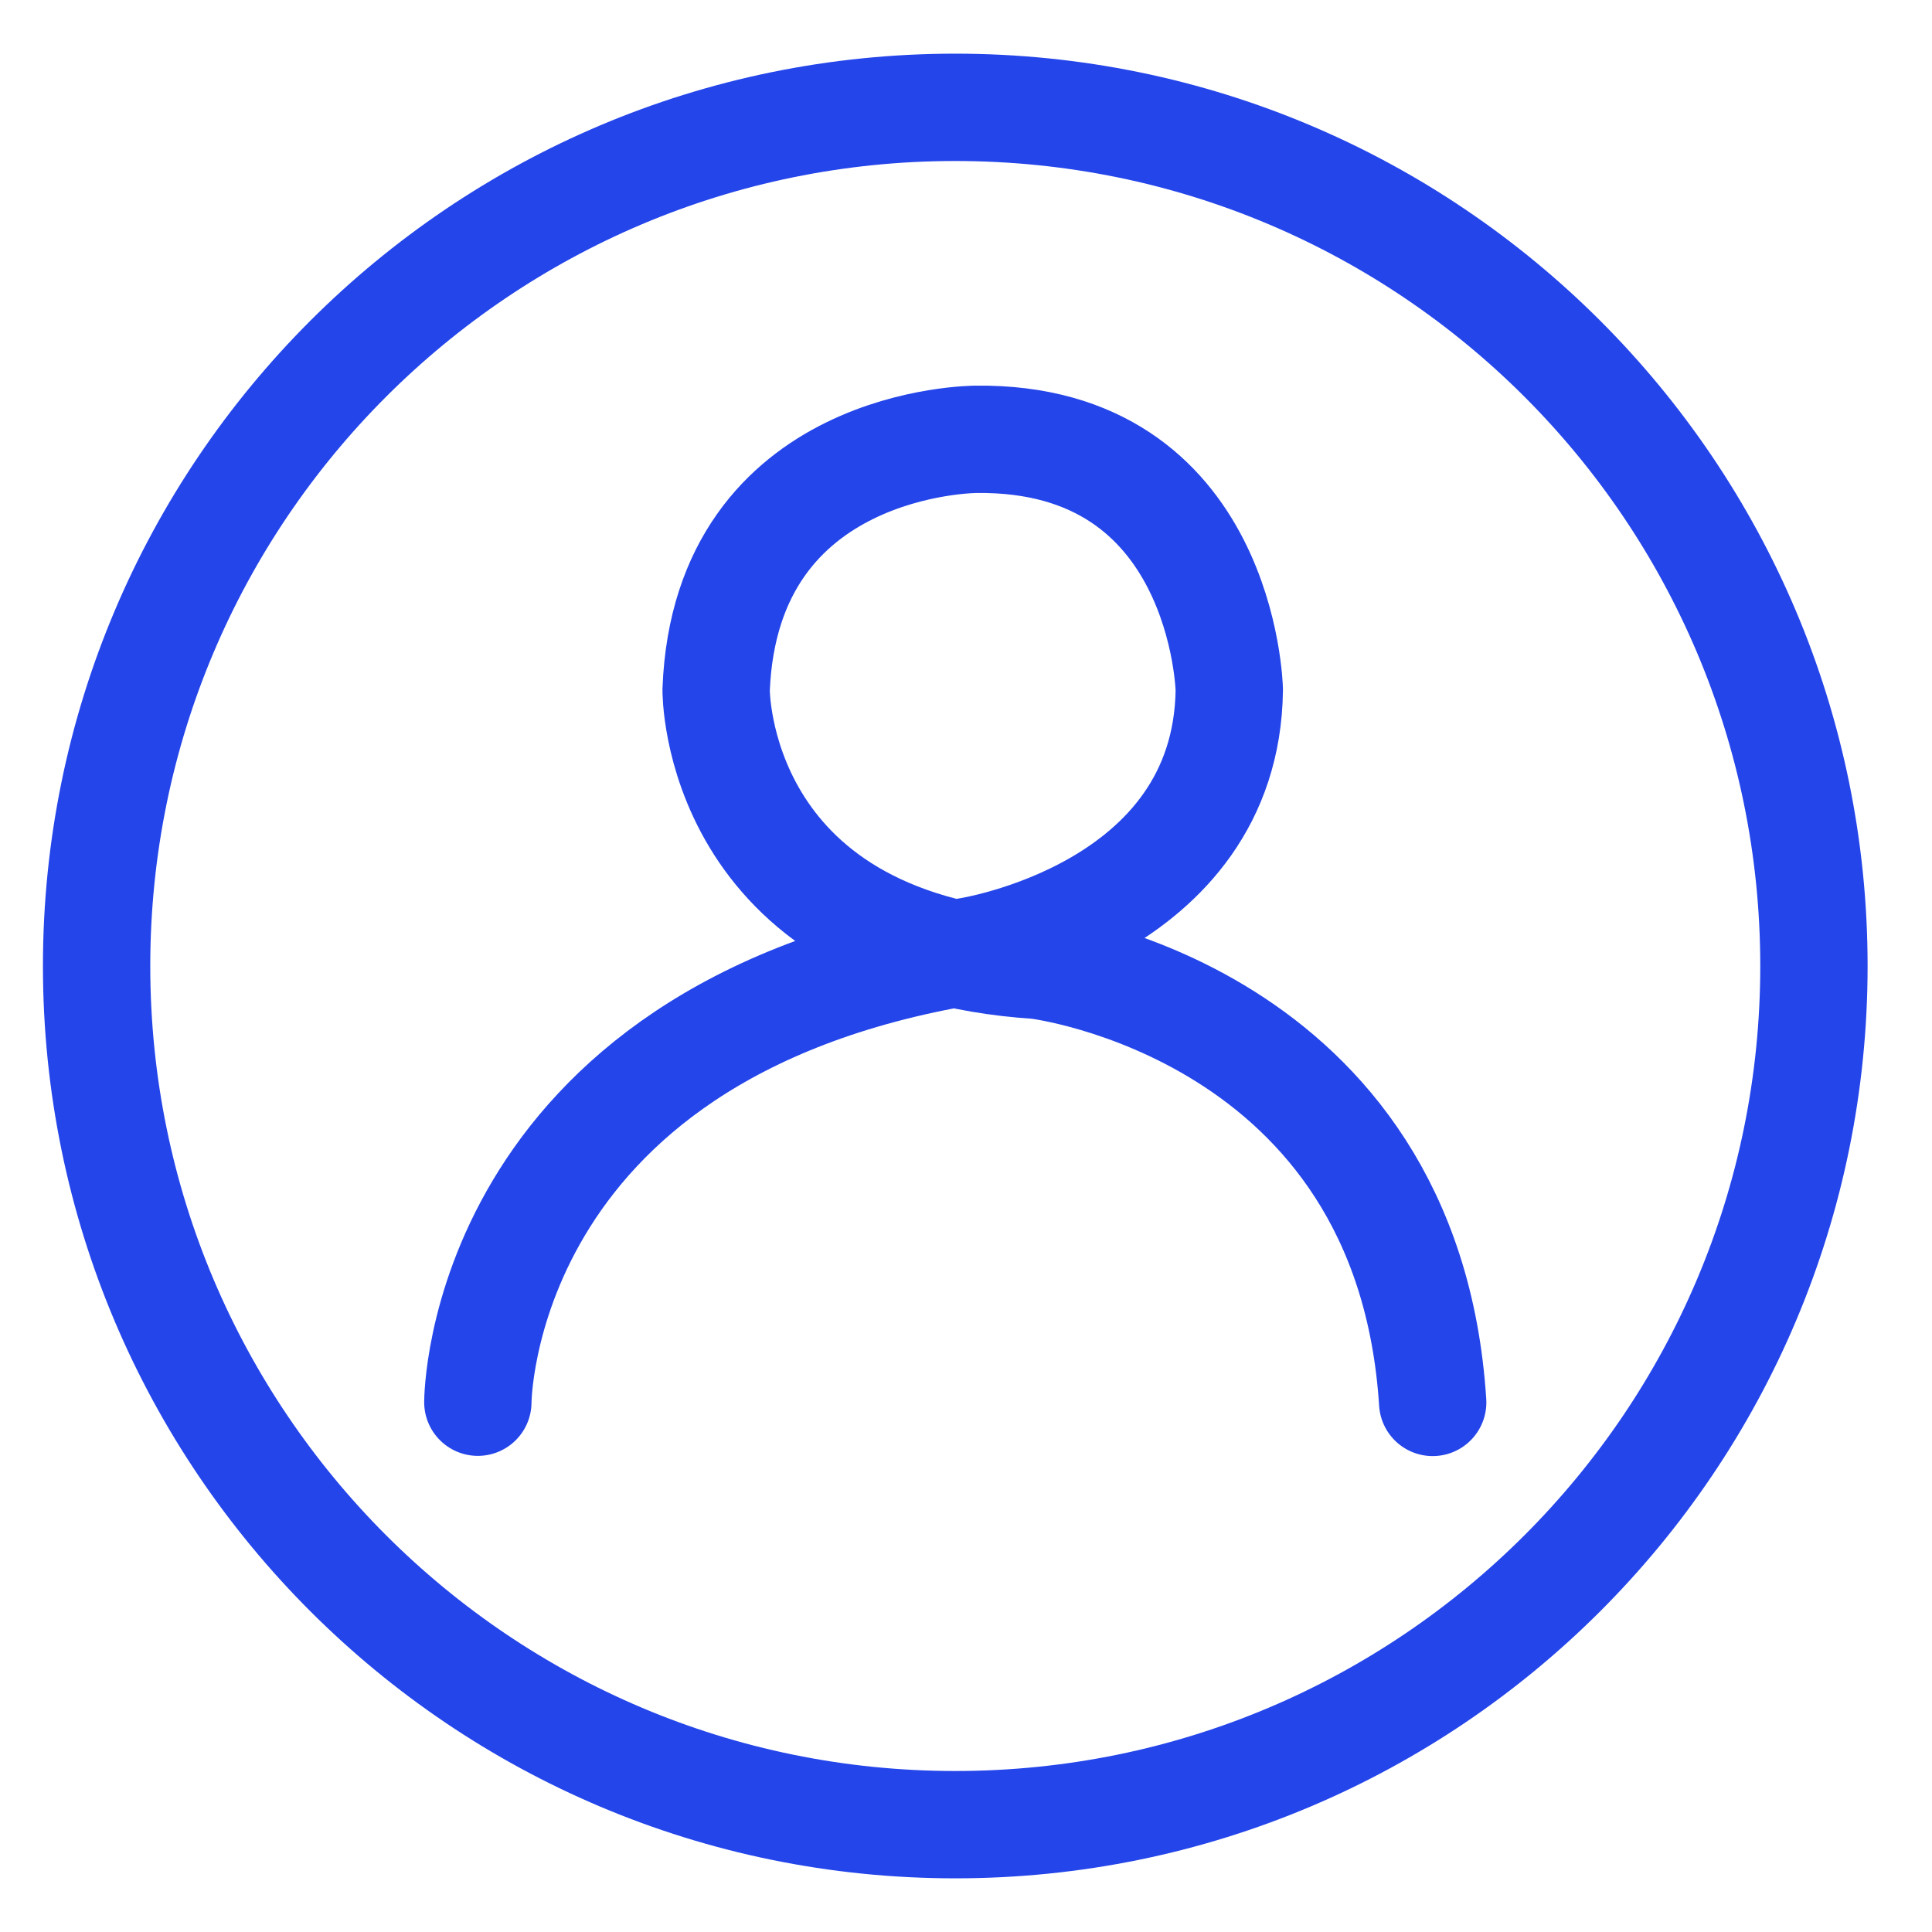
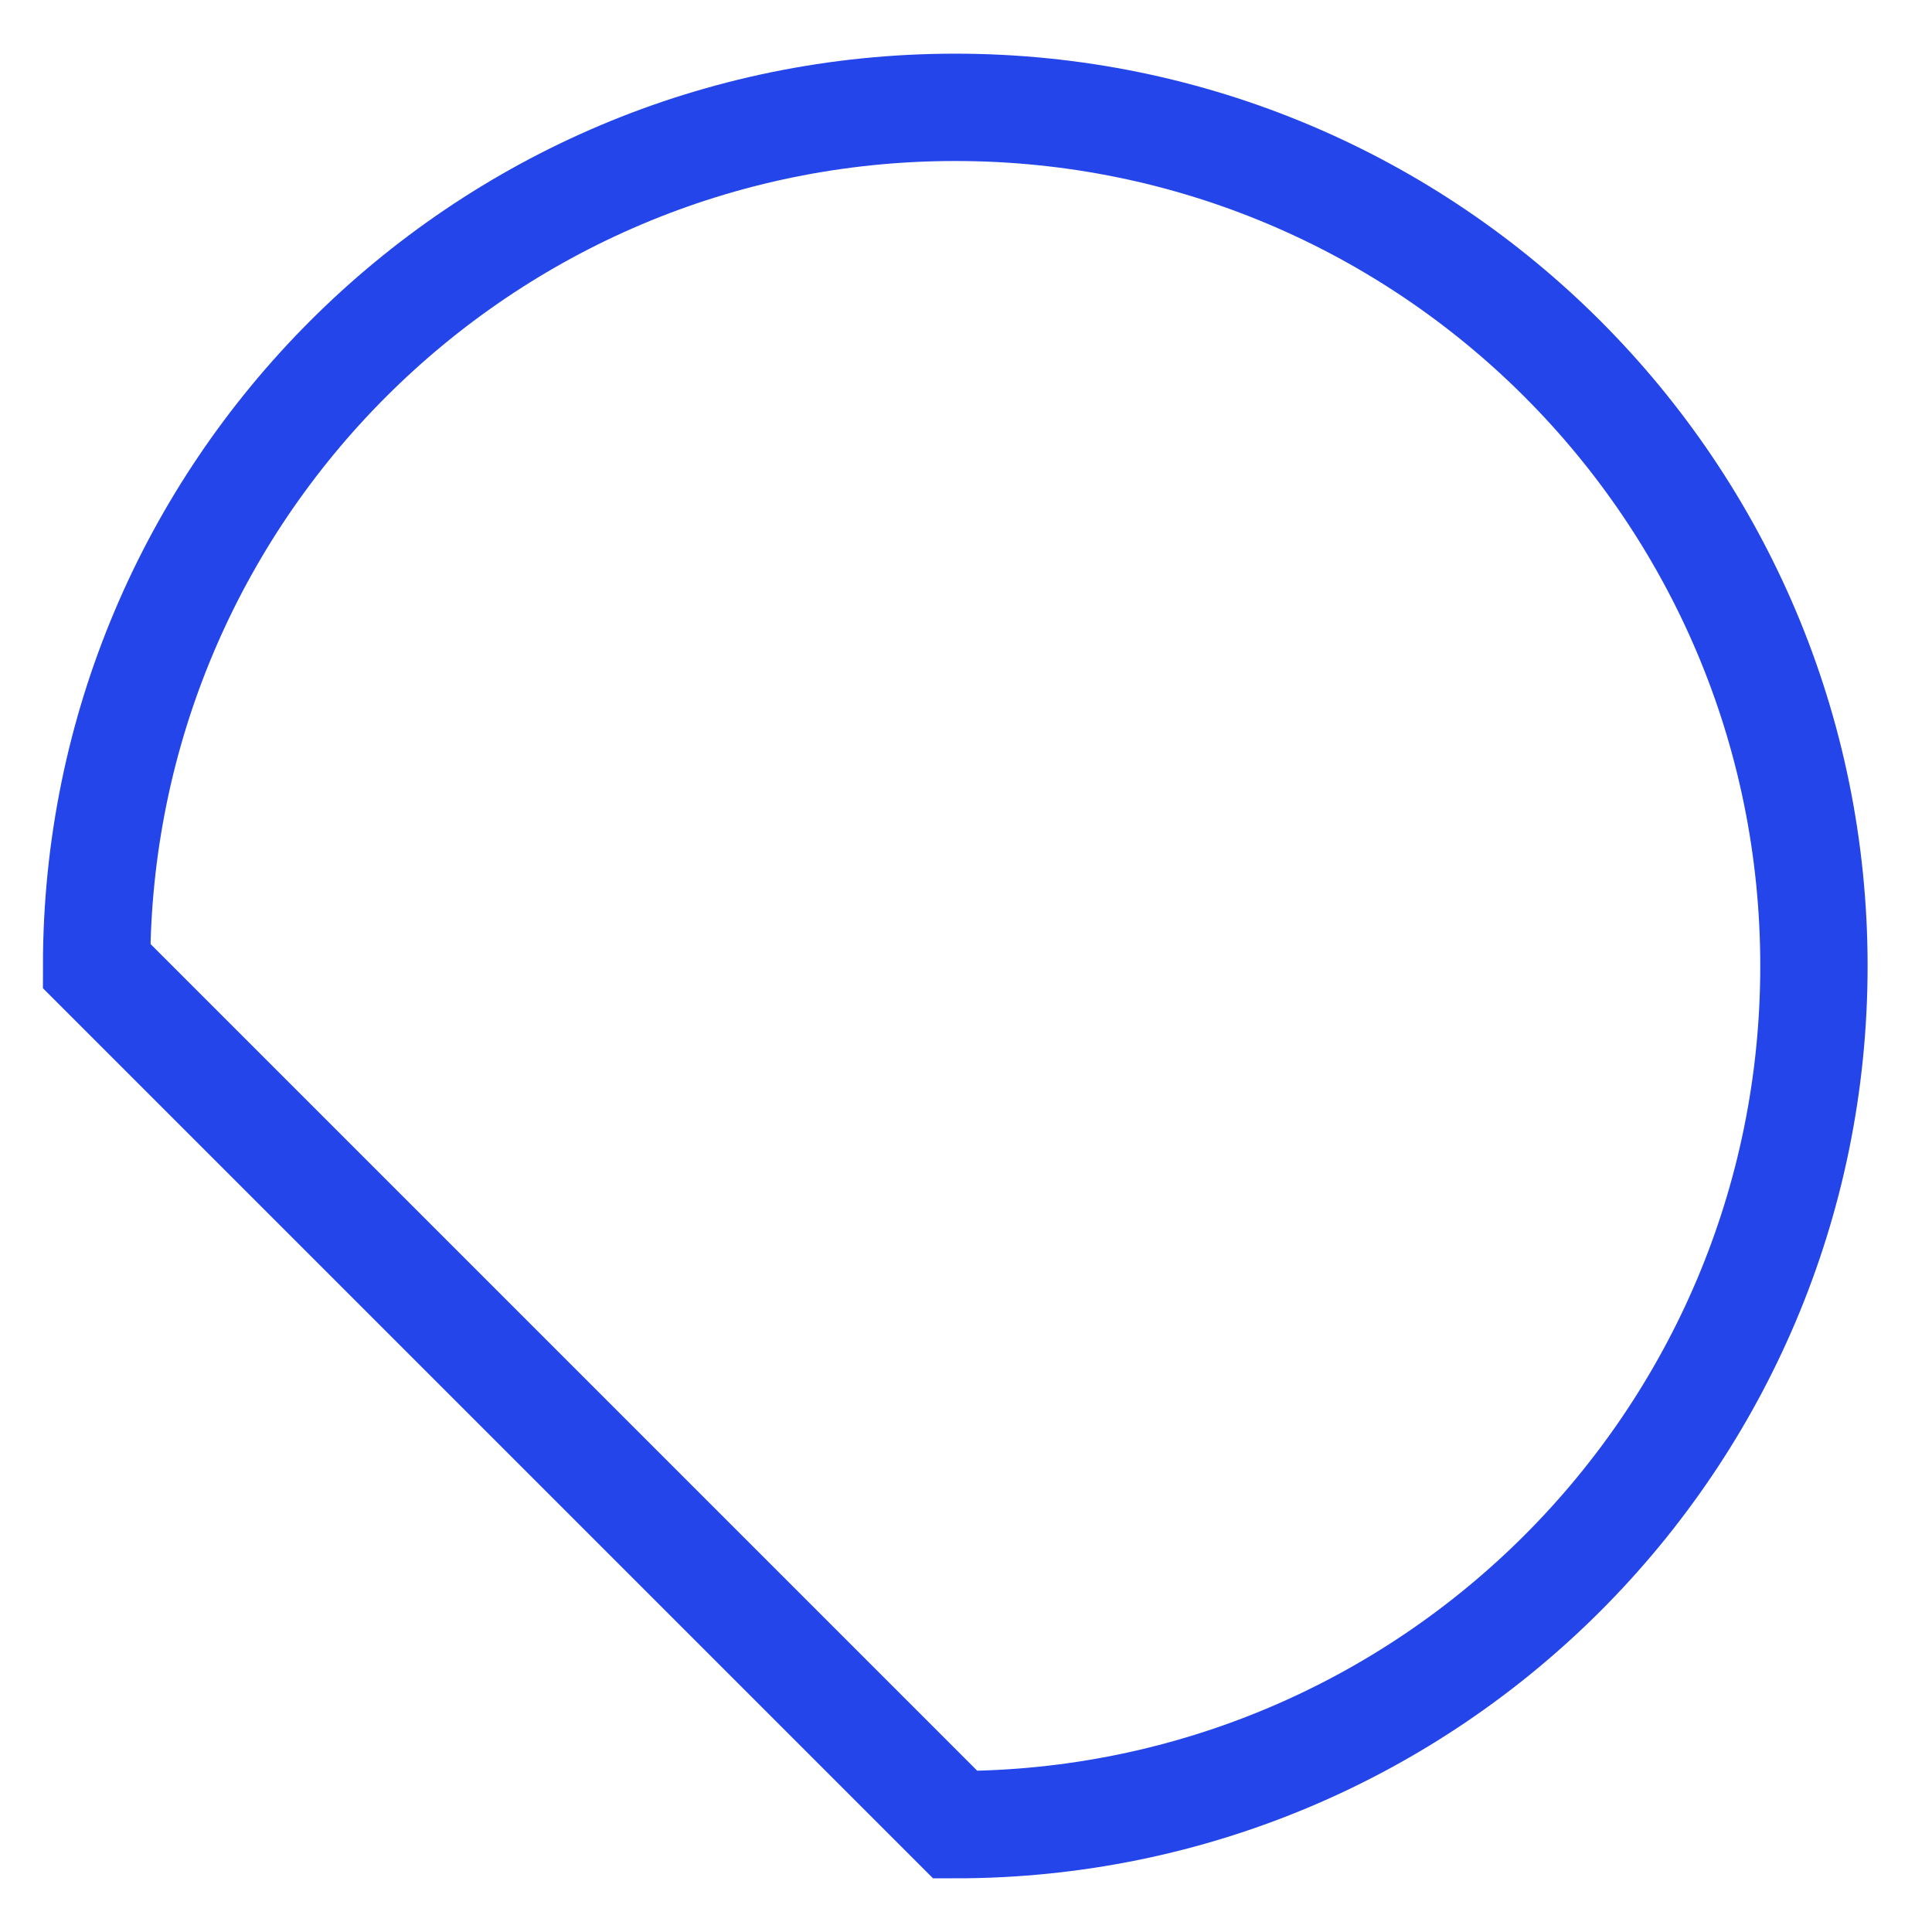
<svg xmlns="http://www.w3.org/2000/svg" width="18" height="18" viewBox="0 0 18 18" fill="none">
-   <path d="M8.9 17C13.319 17 16.9 13.418 16.9 9C16.9 4.582 13.319 1 8.9 1C4.482 1 0.9 4.582 0.9 9C0.9 13.418 4.482 17 8.9 17Z" stroke="#2445EA" stroke-miterlimit="10" />
-   <path d="M13.348 13.066C13.114 9.41 9.666 8.994 9.666 8.994C6.651 8.797 6.672 6.427 6.672 6.427C6.763 4.093 9.094 4.093 9.094 4.093C11.402 4.066 11.453 6.427 11.453 6.427C11.427 8.501 9.015 8.864 9.015 8.864C4.452 9.626 4.452 13.064 4.452 13.064" stroke="#2445EA" stroke-miterlimit="10" stroke-linecap="round" />
+   <path d="M8.9 17C13.319 17 16.9 13.418 16.9 9C16.9 4.582 13.319 1 8.9 1C4.482 1 0.9 4.582 0.9 9Z" stroke="#2445EA" stroke-miterlimit="10" />
</svg>